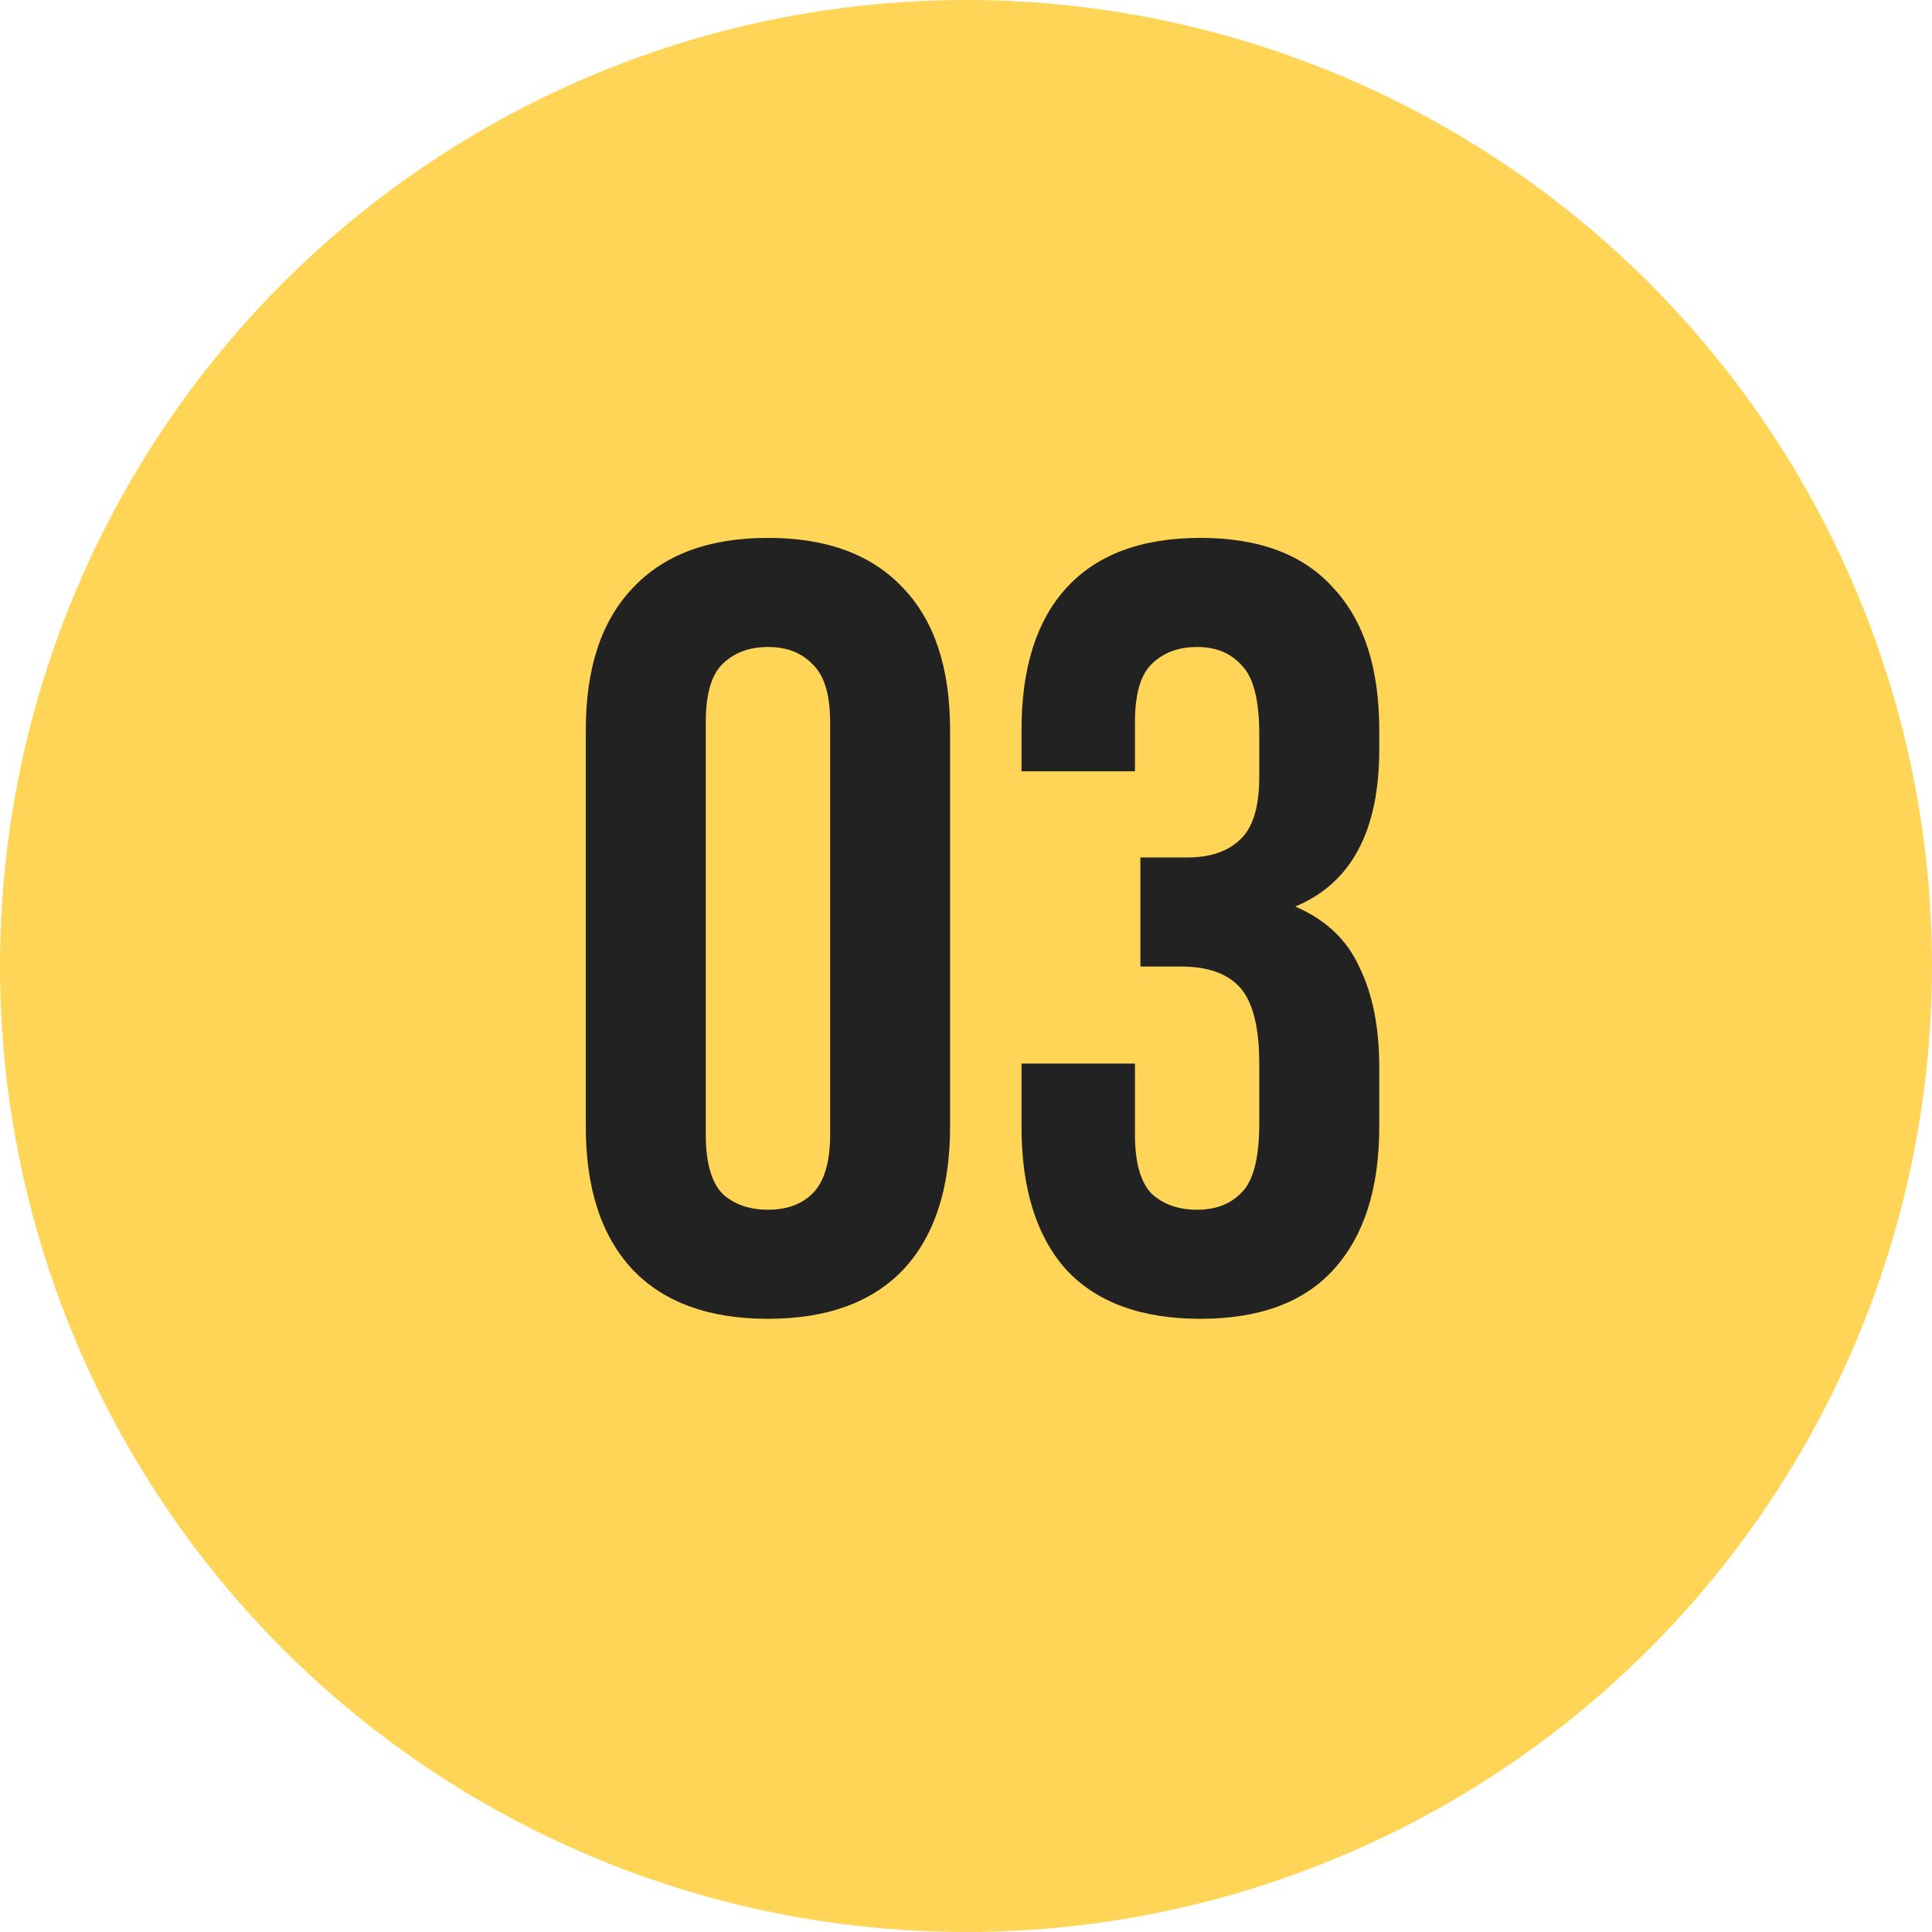
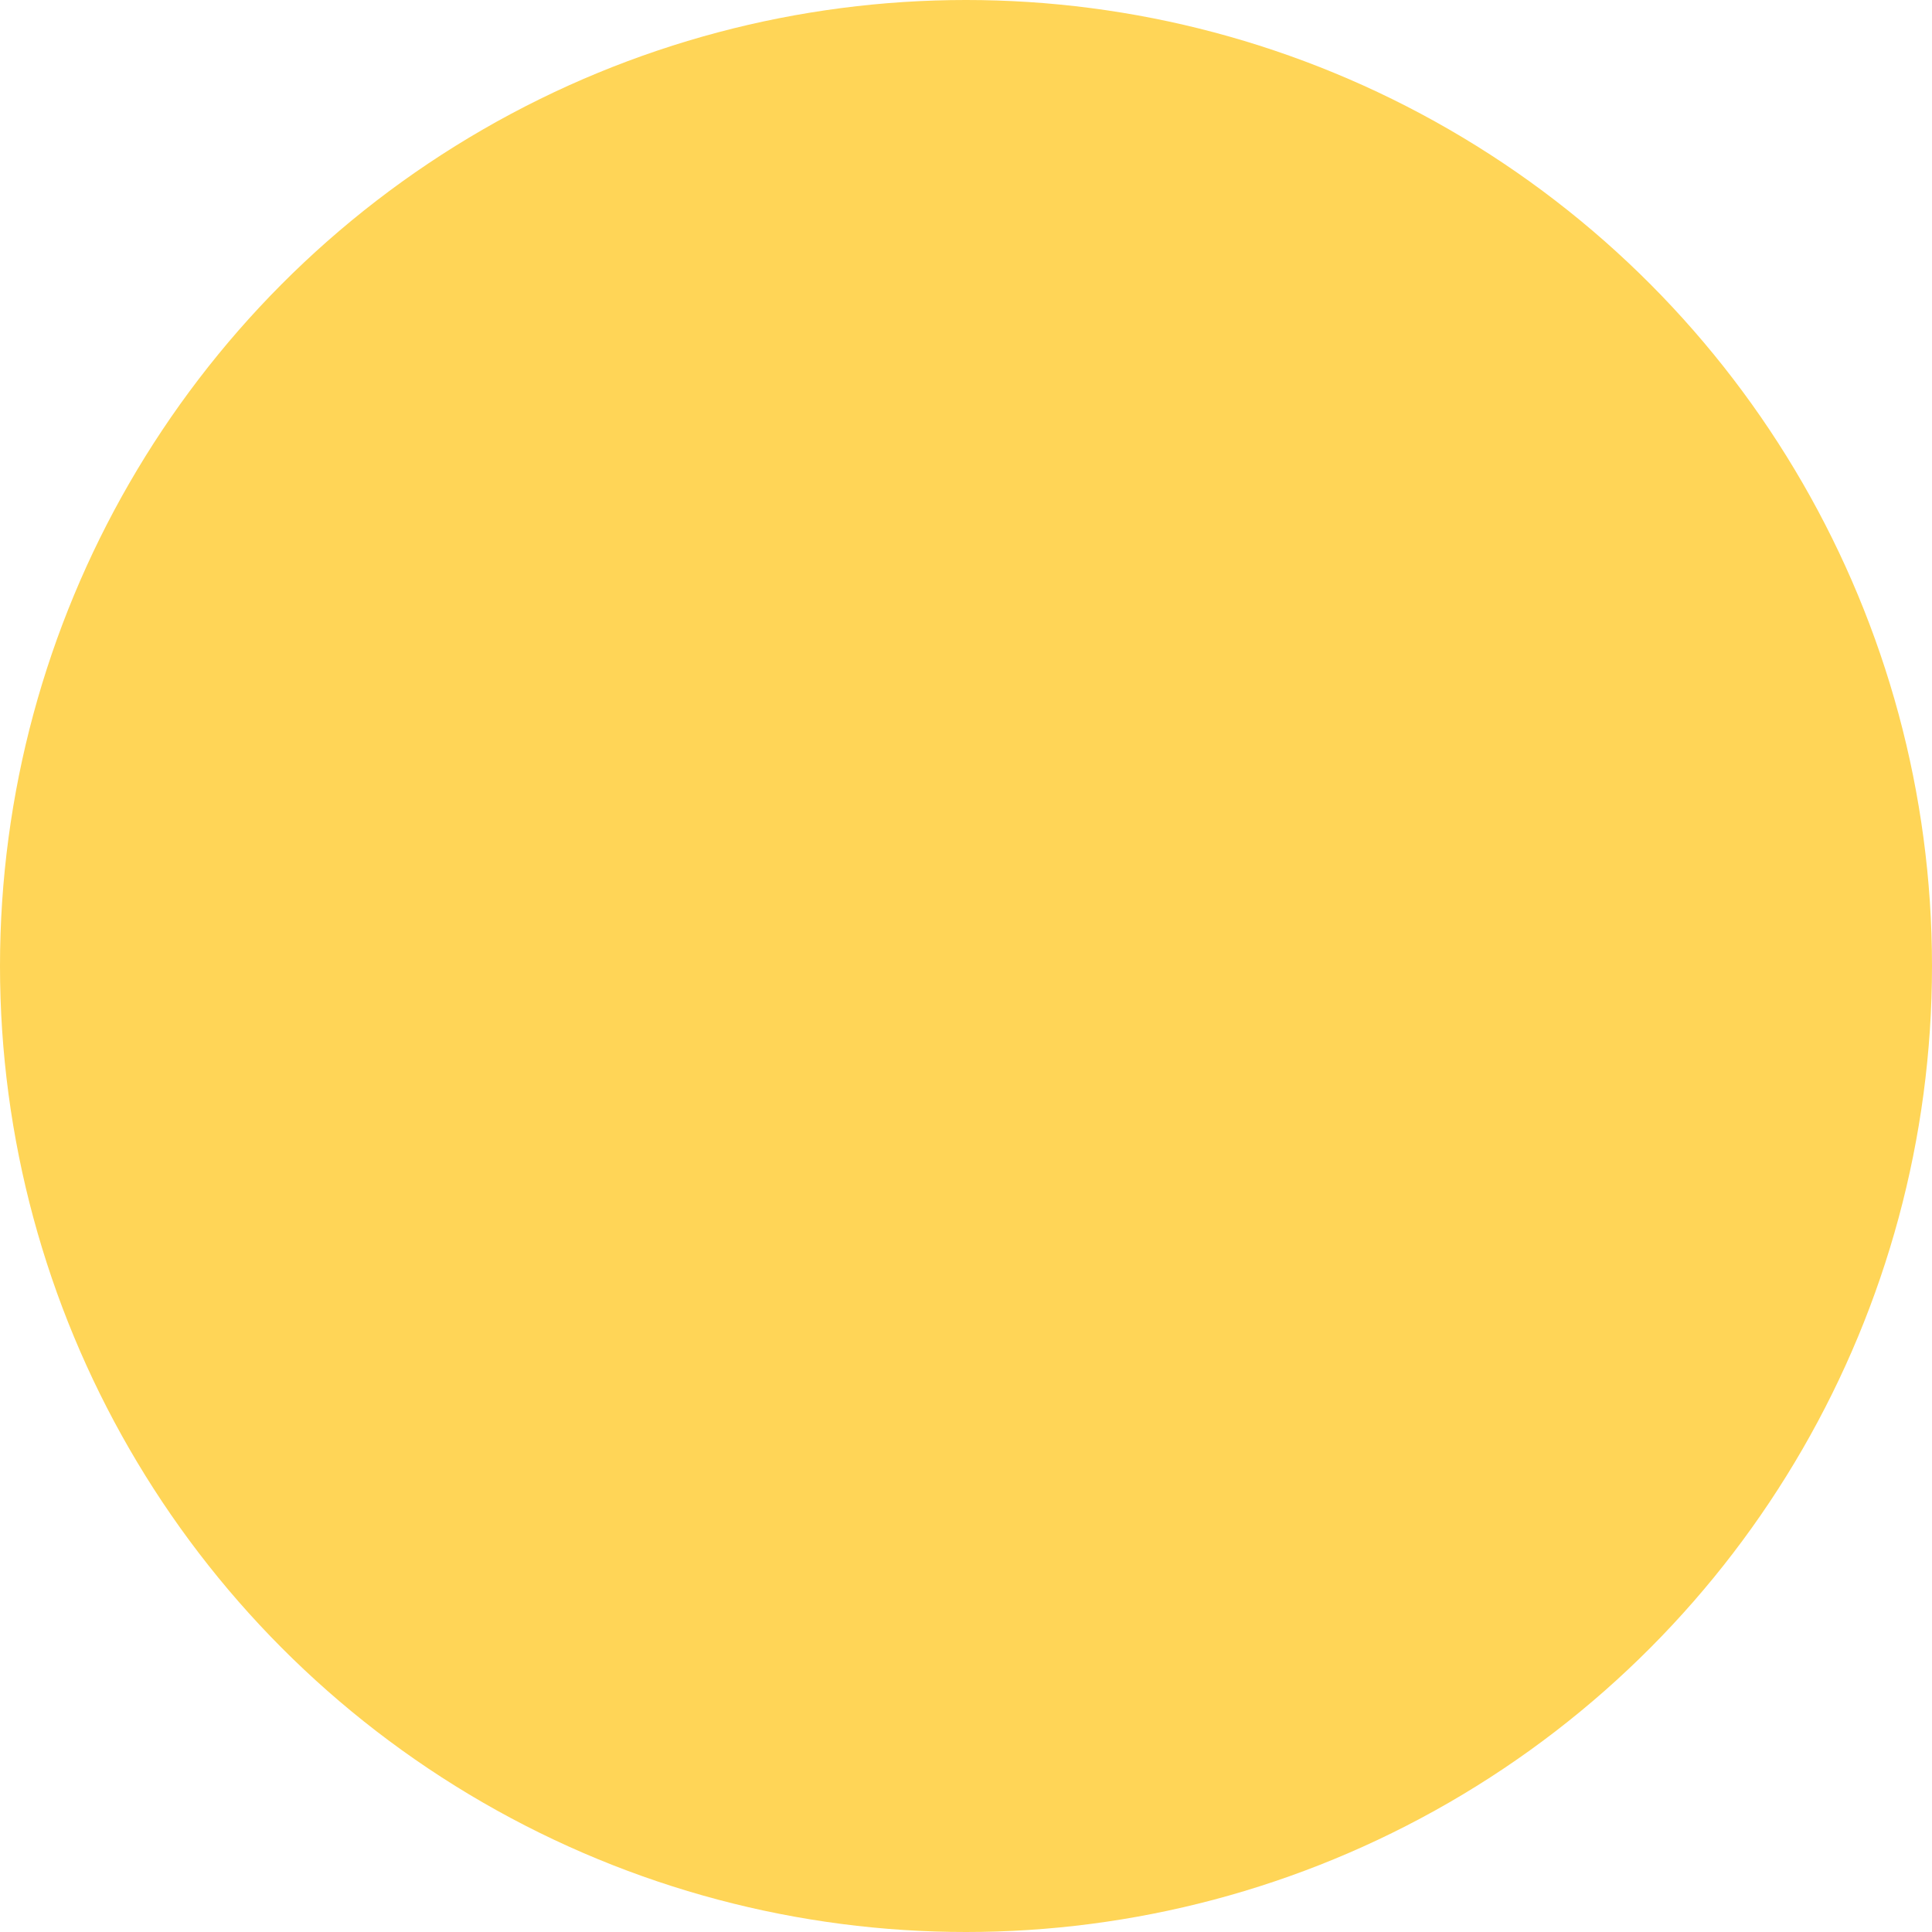
<svg xmlns="http://www.w3.org/2000/svg" width="49" height="49" viewBox="0 0 49 49" fill="none">
  <circle cx="24.5" cy="24.5" r="24.5" fill="#FFD557" />
-   <path d="M17.9 28.773C17.9 29.474 18.038 29.972 18.315 30.267C18.61 30.543 18.997 30.682 19.477 30.682C19.956 30.682 20.334 30.543 20.611 30.267C20.906 29.972 21.054 29.474 21.054 28.773V18.317C21.054 17.616 20.906 17.128 20.611 16.851C20.334 16.556 19.956 16.409 19.477 16.409C18.997 16.409 18.61 16.556 18.315 16.851C18.038 17.128 17.9 17.616 17.9 18.317V28.773ZM14.857 18.511C14.857 16.943 15.254 15.745 16.047 14.915C16.84 14.066 17.983 13.642 19.477 13.642C20.971 13.642 22.114 14.066 22.907 14.915C23.7 15.745 24.096 16.943 24.096 18.511V28.579C24.096 30.147 23.7 31.355 22.907 32.203C22.114 33.033 20.971 33.448 19.477 33.448C17.983 33.448 16.84 33.033 16.047 32.203C15.254 31.355 14.857 30.147 14.857 28.579V18.511ZM31.938 18.621C31.938 17.755 31.79 17.174 31.495 16.879C31.219 16.565 30.841 16.409 30.361 16.409C29.882 16.409 29.494 16.556 29.199 16.851C28.923 17.128 28.785 17.616 28.785 18.317V19.562H25.908V18.511C25.908 16.943 26.286 15.745 27.042 14.915C27.816 14.066 28.951 13.642 30.444 13.642C31.938 13.642 33.063 14.066 33.819 14.915C34.593 15.745 34.981 16.943 34.981 18.511V19.009C34.981 21.074 34.271 22.402 32.851 22.992C33.625 23.324 34.169 23.84 34.483 24.541C34.815 25.223 34.981 26.062 34.981 27.058V28.579C34.981 30.147 34.593 31.355 33.819 32.203C33.063 33.033 31.938 33.448 30.444 33.448C28.951 33.448 27.816 33.033 27.042 32.203C26.286 31.355 25.908 30.147 25.908 28.579V26.975H28.785V28.773C28.785 29.474 28.923 29.972 29.199 30.267C29.494 30.543 29.882 30.682 30.361 30.682C30.841 30.682 31.219 30.534 31.495 30.239C31.79 29.944 31.938 29.363 31.938 28.497V26.975C31.938 26.072 31.781 25.435 31.468 25.067C31.154 24.698 30.647 24.513 29.946 24.513H28.923V21.747H30.112C30.684 21.747 31.127 21.6 31.44 21.305C31.772 21.009 31.938 20.475 31.938 19.7V18.621Z" fill="#222222" />
</svg>